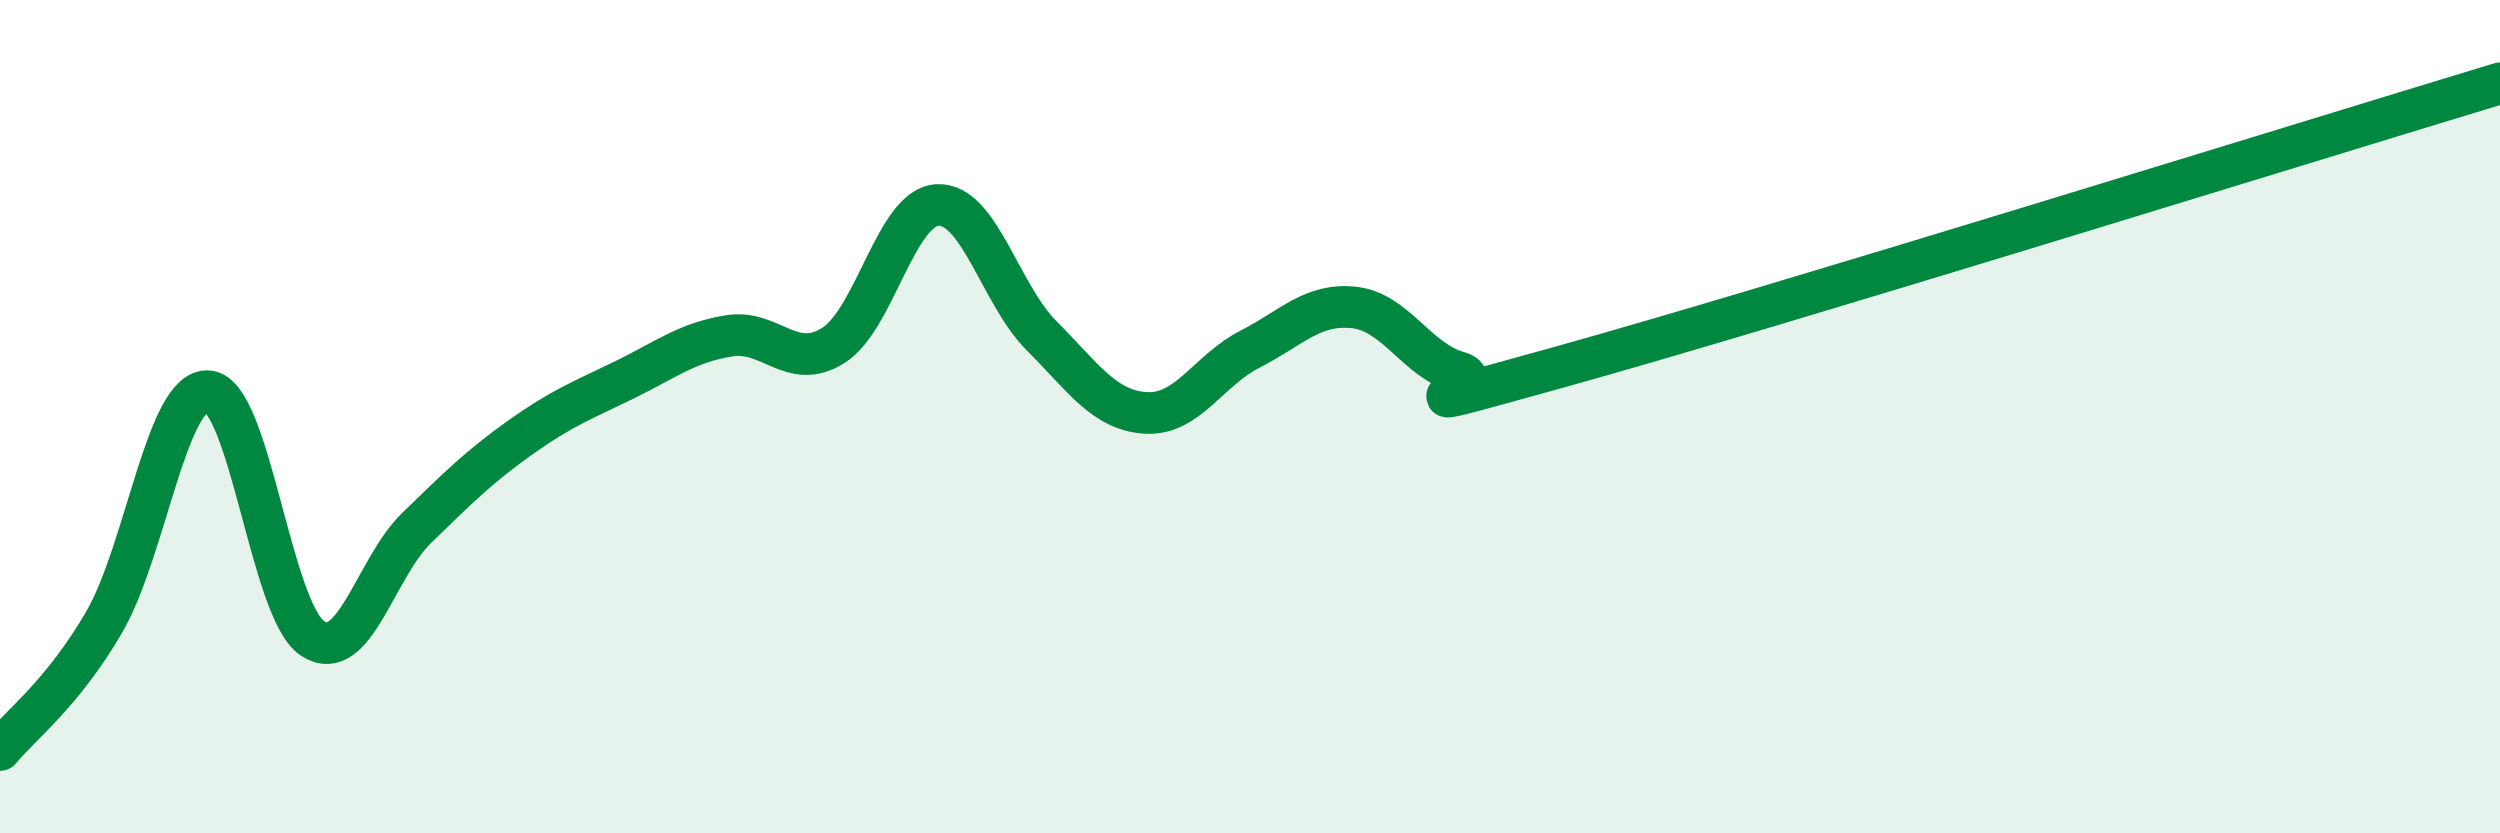
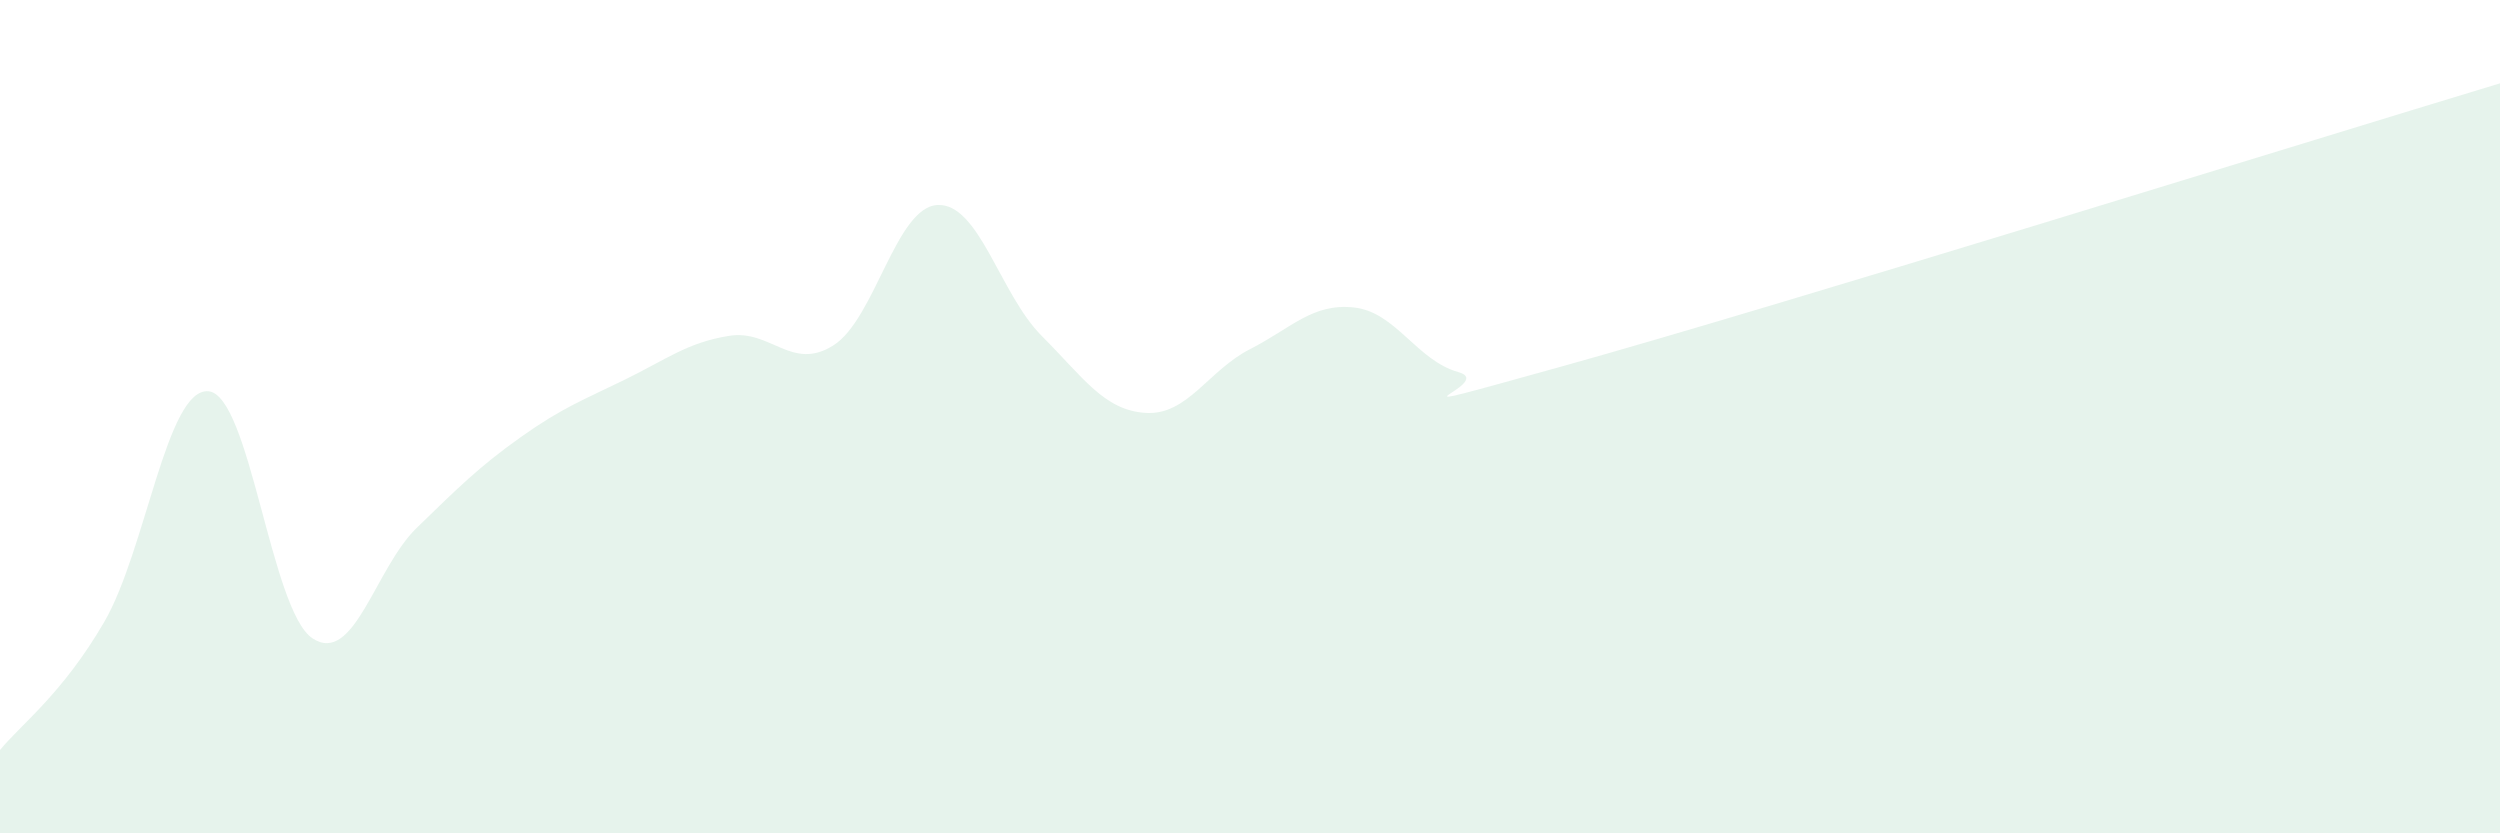
<svg xmlns="http://www.w3.org/2000/svg" width="60" height="20" viewBox="0 0 60 20">
  <path d="M 0,18 C 0.5,17.39 1.5,16.65 2.5,14.93 C 3.5,13.21 4,9.31 5,9.39 C 6,9.47 6.5,14.66 7.5,15.32 C 8.5,15.98 9,13.64 10,12.67 C 11,11.7 11.5,11.2 12.5,10.49 C 13.5,9.78 14,9.6 15,9.11 C 16,8.62 16.5,8.22 17.5,8.06 C 18.5,7.9 19,8.92 20,8.29 C 21,7.66 21.5,4.97 22.5,4.92 C 23.5,4.87 24,7.06 25,8.06 C 26,9.06 26.5,9.85 27.5,9.91 C 28.5,9.97 29,8.89 30,8.38 C 31,7.87 31.5,7.27 32.5,7.38 C 33.5,7.49 34,8.65 35,8.93 C 36,9.21 32.5,10.18 37.5,8.79 C 42.5,7.4 55.5,3.36 60,2L60 20L0 20Z" fill="#008740" opacity="0.1" stroke-linecap="round" stroke-linejoin="round" />
-   <path d="M 0,18 C 0.5,17.39 1.5,16.65 2.5,14.93 C 3.5,13.21 4,9.31 5,9.39 C 6,9.47 6.5,14.66 7.5,15.32 C 8.5,15.98 9,13.64 10,12.67 C 11,11.7 11.5,11.2 12.5,10.49 C 13.5,9.78 14,9.6 15,9.11 C 16,8.62 16.5,8.22 17.5,8.06 C 18.5,7.9 19,8.92 20,8.29 C 21,7.66 21.5,4.97 22.5,4.92 C 23.5,4.87 24,7.06 25,8.06 C 26,9.06 26.5,9.85 27.5,9.91 C 28.5,9.97 29,8.89 30,8.38 C 31,7.87 31.5,7.27 32.5,7.38 C 33.5,7.49 34,8.65 35,8.93 C 36,9.21 32.5,10.18 37.5,8.79 C 42.5,7.4 55.5,3.36 60,2" stroke="#008740" stroke-width="1" fill="none" stroke-linecap="round" stroke-linejoin="round" />
</svg>